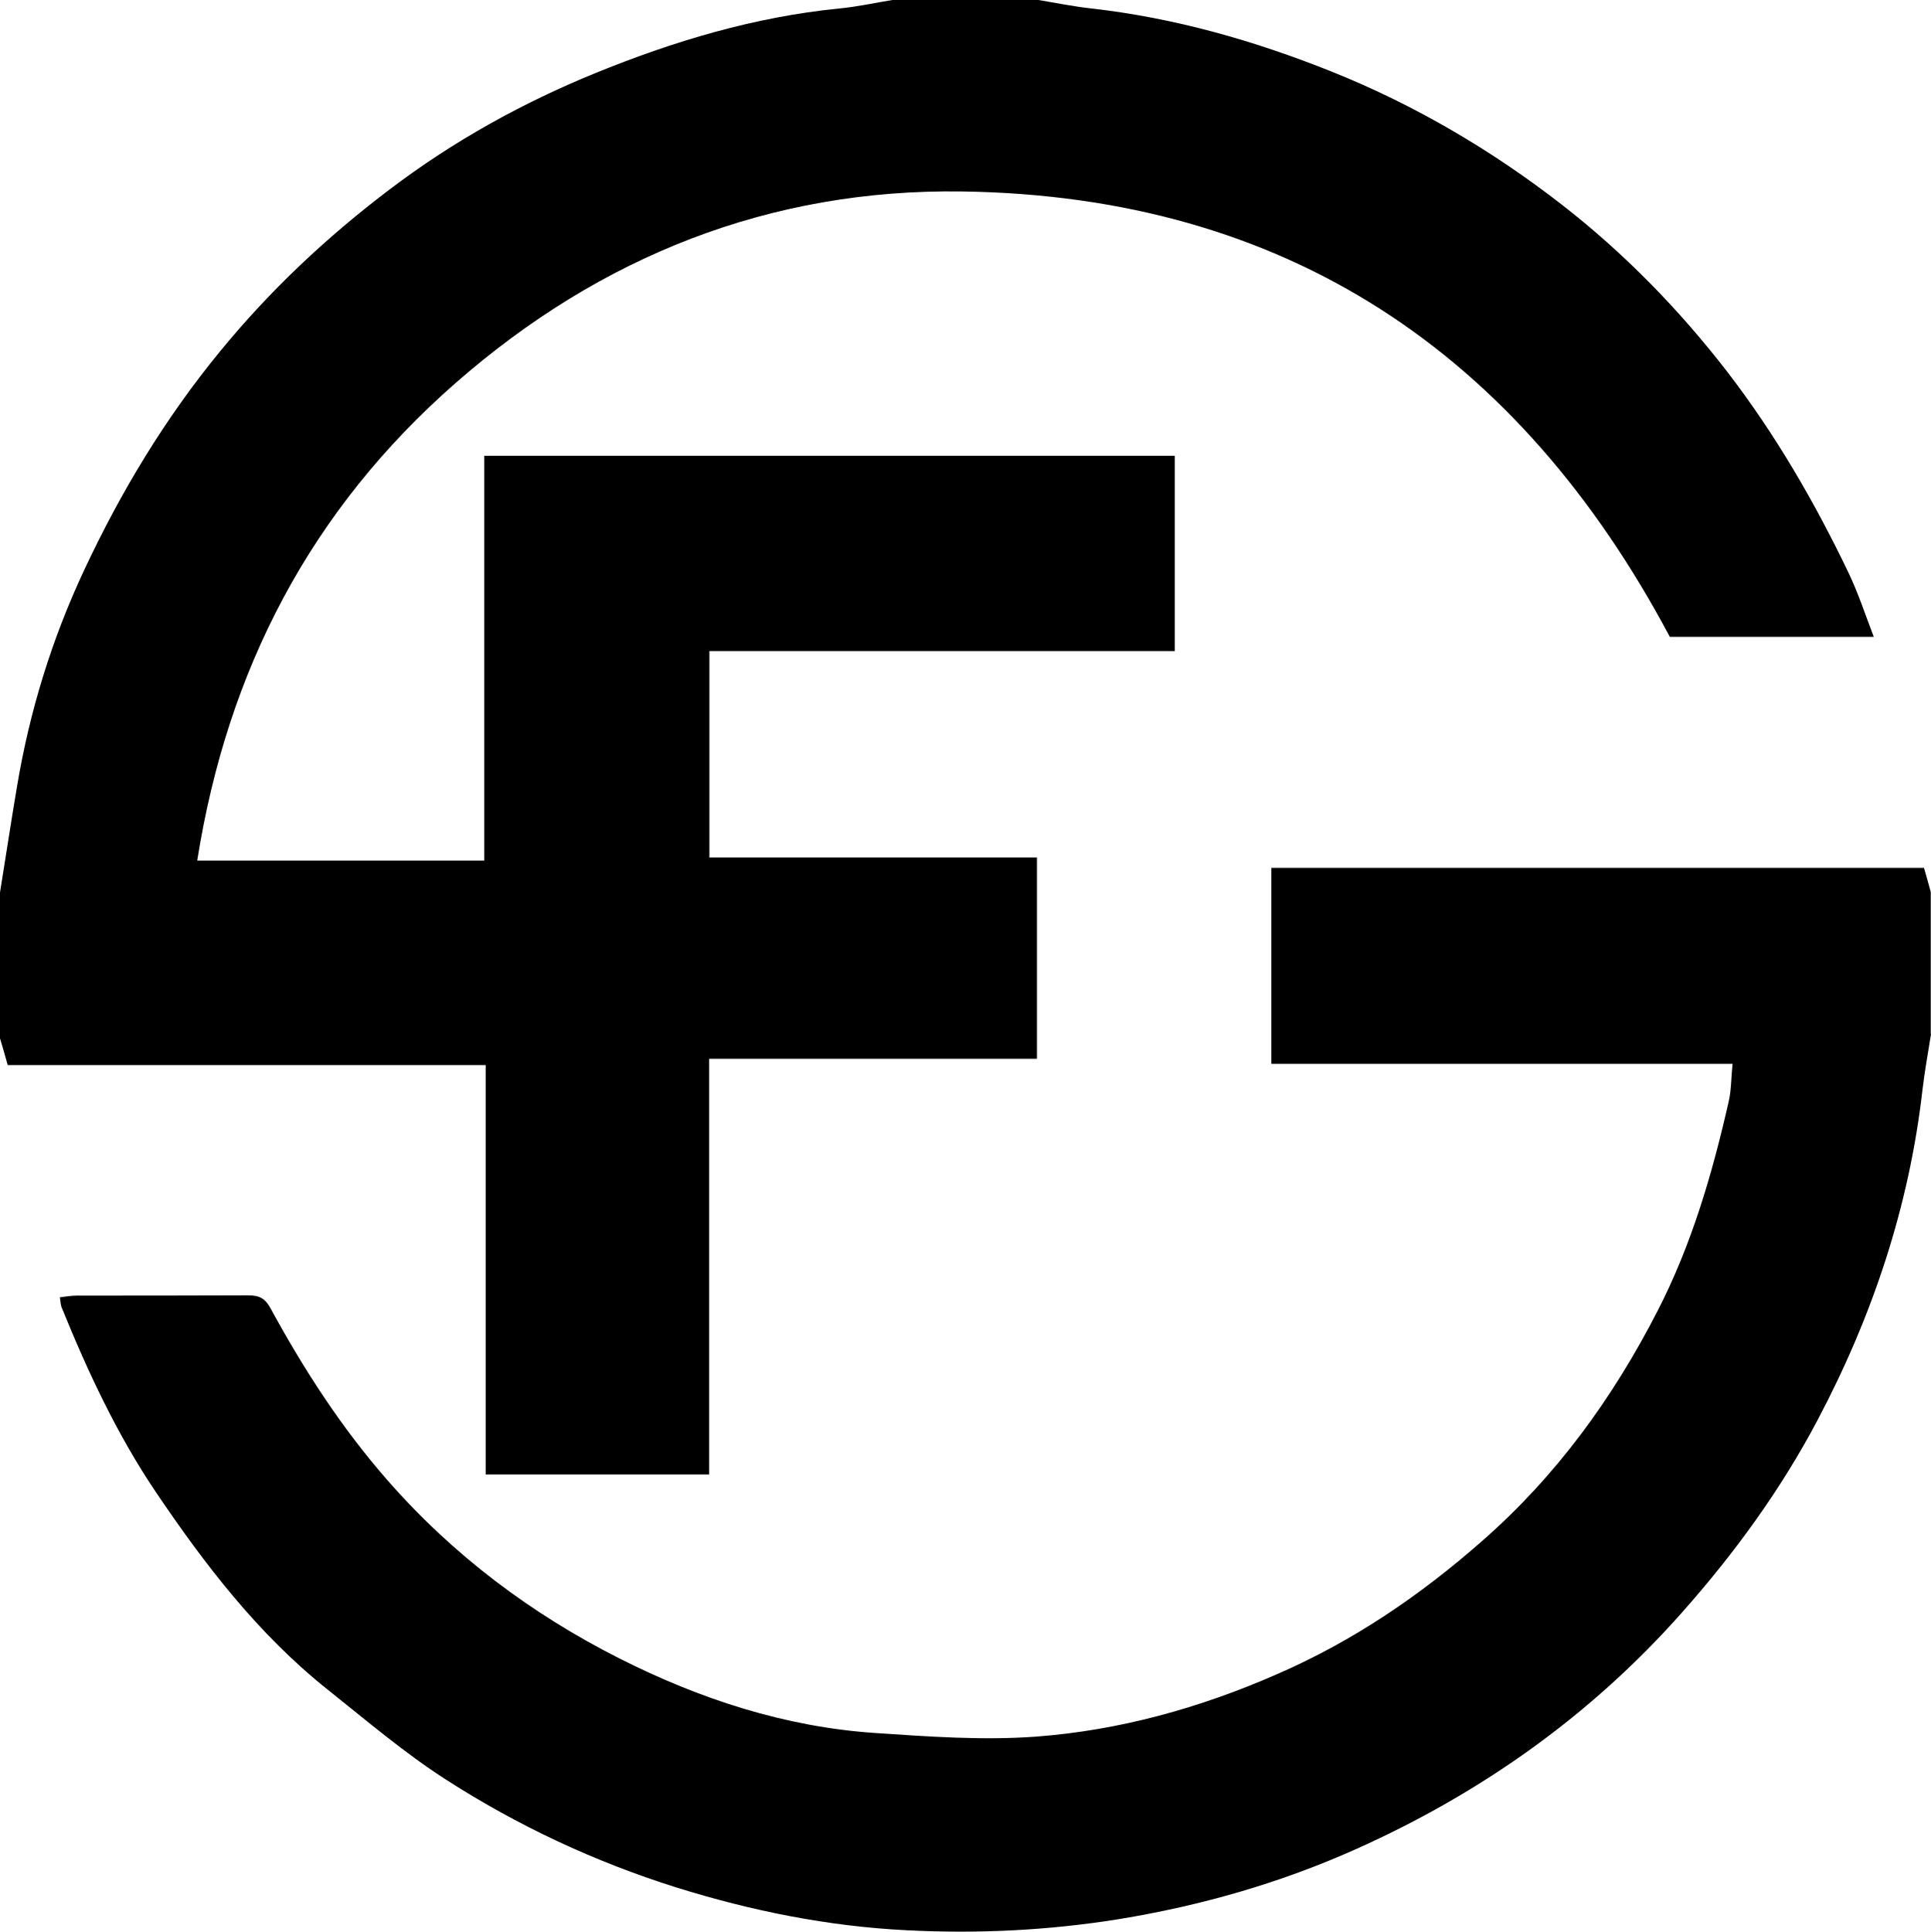
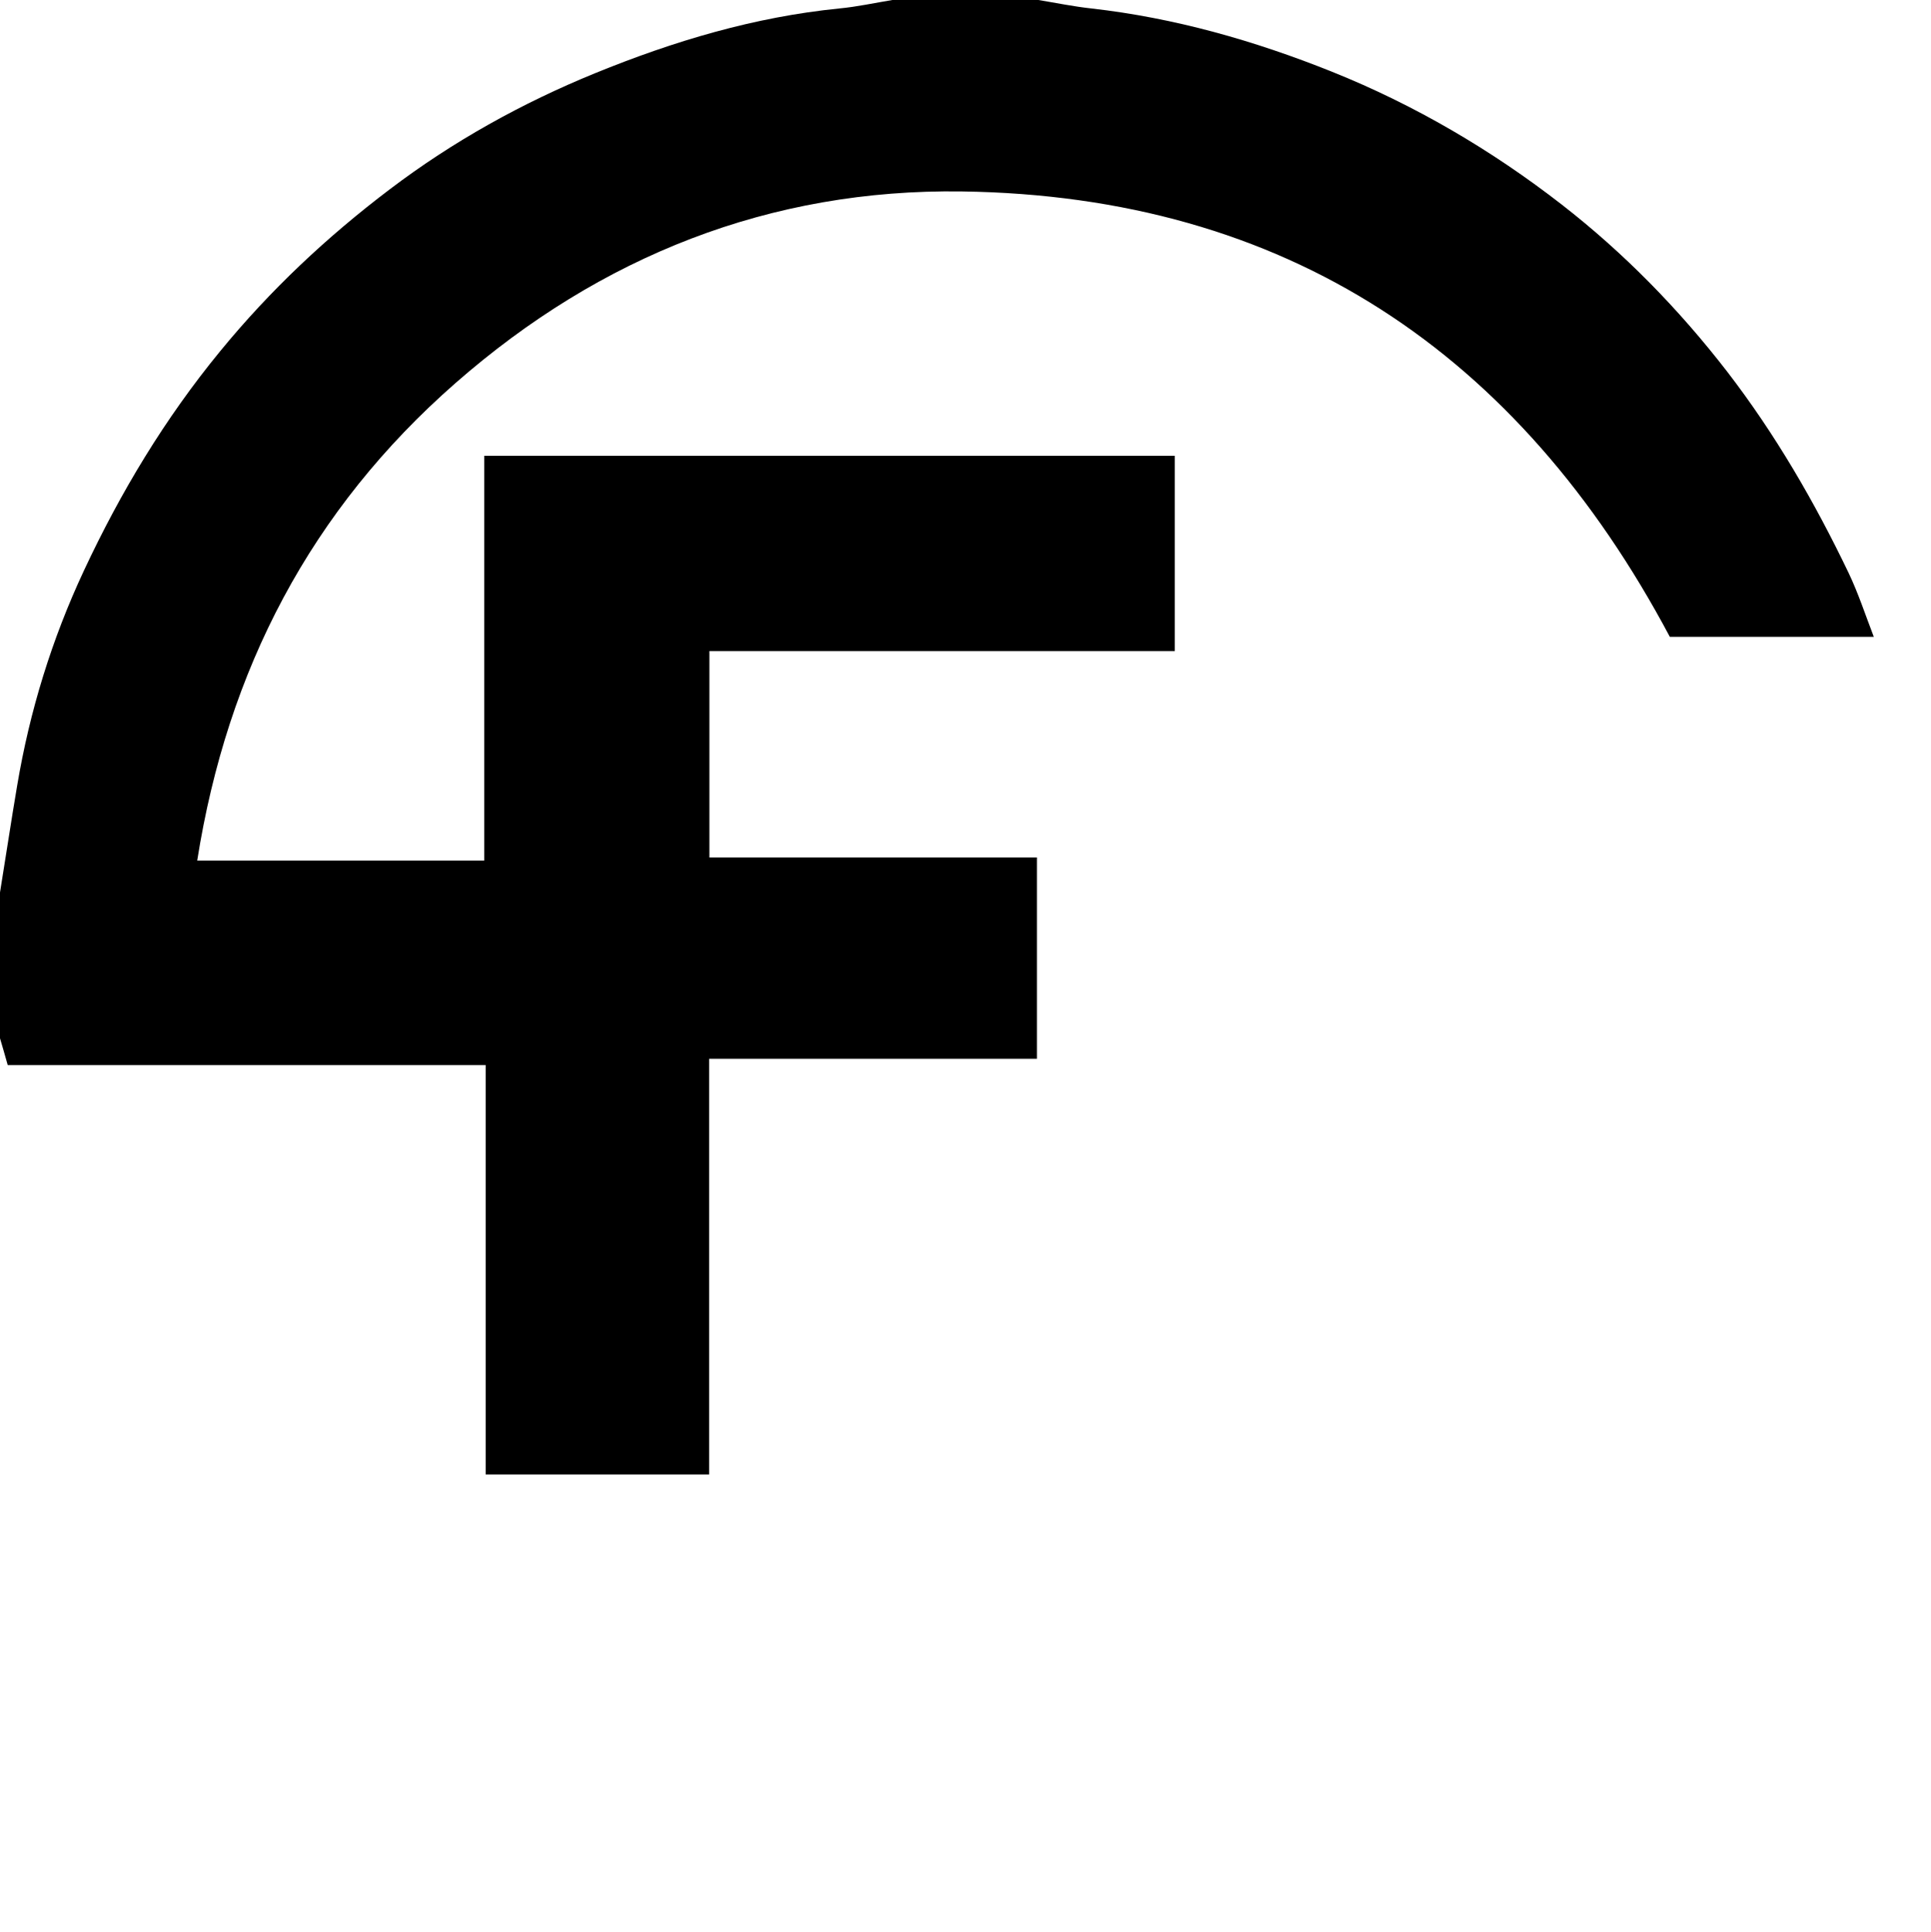
<svg xmlns="http://www.w3.org/2000/svg" id="_レイヤー_2" width="80" height="80.02" viewBox="0 0 80 80.02">
  <defs>
    <style>.cls-1{stroke-width:0px;}</style>
  </defs>
  <g id="_ヘッダー">
    <path class="cls-1" d="M43.02,0c.73.12,1.46.27,2.19.35,3.45.39,6.75,1.33,9.97,2.62,3.44,1.38,6.62,3.25,9.53,5.51,2.57,2,4.84,4.32,6.85,6.92,2,2.6,3.62,5.4,5.03,8.34.4.84.69,1.73,1.04,2.64h-8.45c-6.26-11.77-15.9-18.26-29.33-18.45-7.93-.11-14.96,2.67-20.97,7.93-6,5.25-9.46,11.88-10.71,19.79h11.89v-16.77h28.61v8.09h-19.28v8.55h13.57v8.34h-13.58v17.22h-9.26v-16.96H.32c-.12-.43-.22-.77-.32-1.11,0-2.01,0-4.03,0-6.04.24-1.47.46-2.95.71-4.42.52-3.1,1.44-6.08,2.77-8.92,1.52-3.25,3.35-6.29,5.64-9.08,2.08-2.54,4.44-4.75,7.03-6.71,2.61-1.98,5.47-3.57,8.51-4.81,3.26-1.33,6.6-2.33,10.12-2.68.73-.07,1.46-.23,2.19-.35,2.01,0,4.03,0,6.04,0Z" />
-     <path class="cls-1" d="M80,42.84c-.12.76-.26,1.52-.35,2.28-.55,4.85-2.07,9.39-4.34,13.69-1.53,2.9-3.44,5.52-5.61,7.97-3.78,4.27-8.31,7.48-13.48,9.8-3.14,1.41-6.44,2.36-9.87,2.92-2.93.47-5.85.61-8.78.46-3.25-.16-6.44-.8-9.57-1.78-3.37-1.06-6.55-2.55-9.51-4.45-1.73-1.11-3.31-2.46-4.93-3.75-2.87-2.29-5.07-5.16-7.11-8.18-1.61-2.39-2.82-4.99-3.9-7.65-.04-.1-.04-.22-.07-.41.26-.03.48-.07.7-.07,2.37,0,4.74,0,7.11-.01.47,0,.7.13.93.56,1.38,2.53,2.93,4.93,4.85,7.12,2.72,3.1,5.95,5.52,9.59,7.36,3.33,1.68,6.86,2.84,10.61,3.09,2.21.15,4.45.31,6.65.15,3.45-.26,6.77-1.18,9.97-2.58,3.16-1.37,5.94-3.26,8.52-5.53,3.07-2.69,5.4-5.9,7.26-9.52,1.42-2.76,2.27-5.69,2.95-8.68.11-.48.1-.98.16-1.56h-19.11v-8.12h27.04c.09.32.19.66.28,1v5.87Z" />
  </g>
</svg>